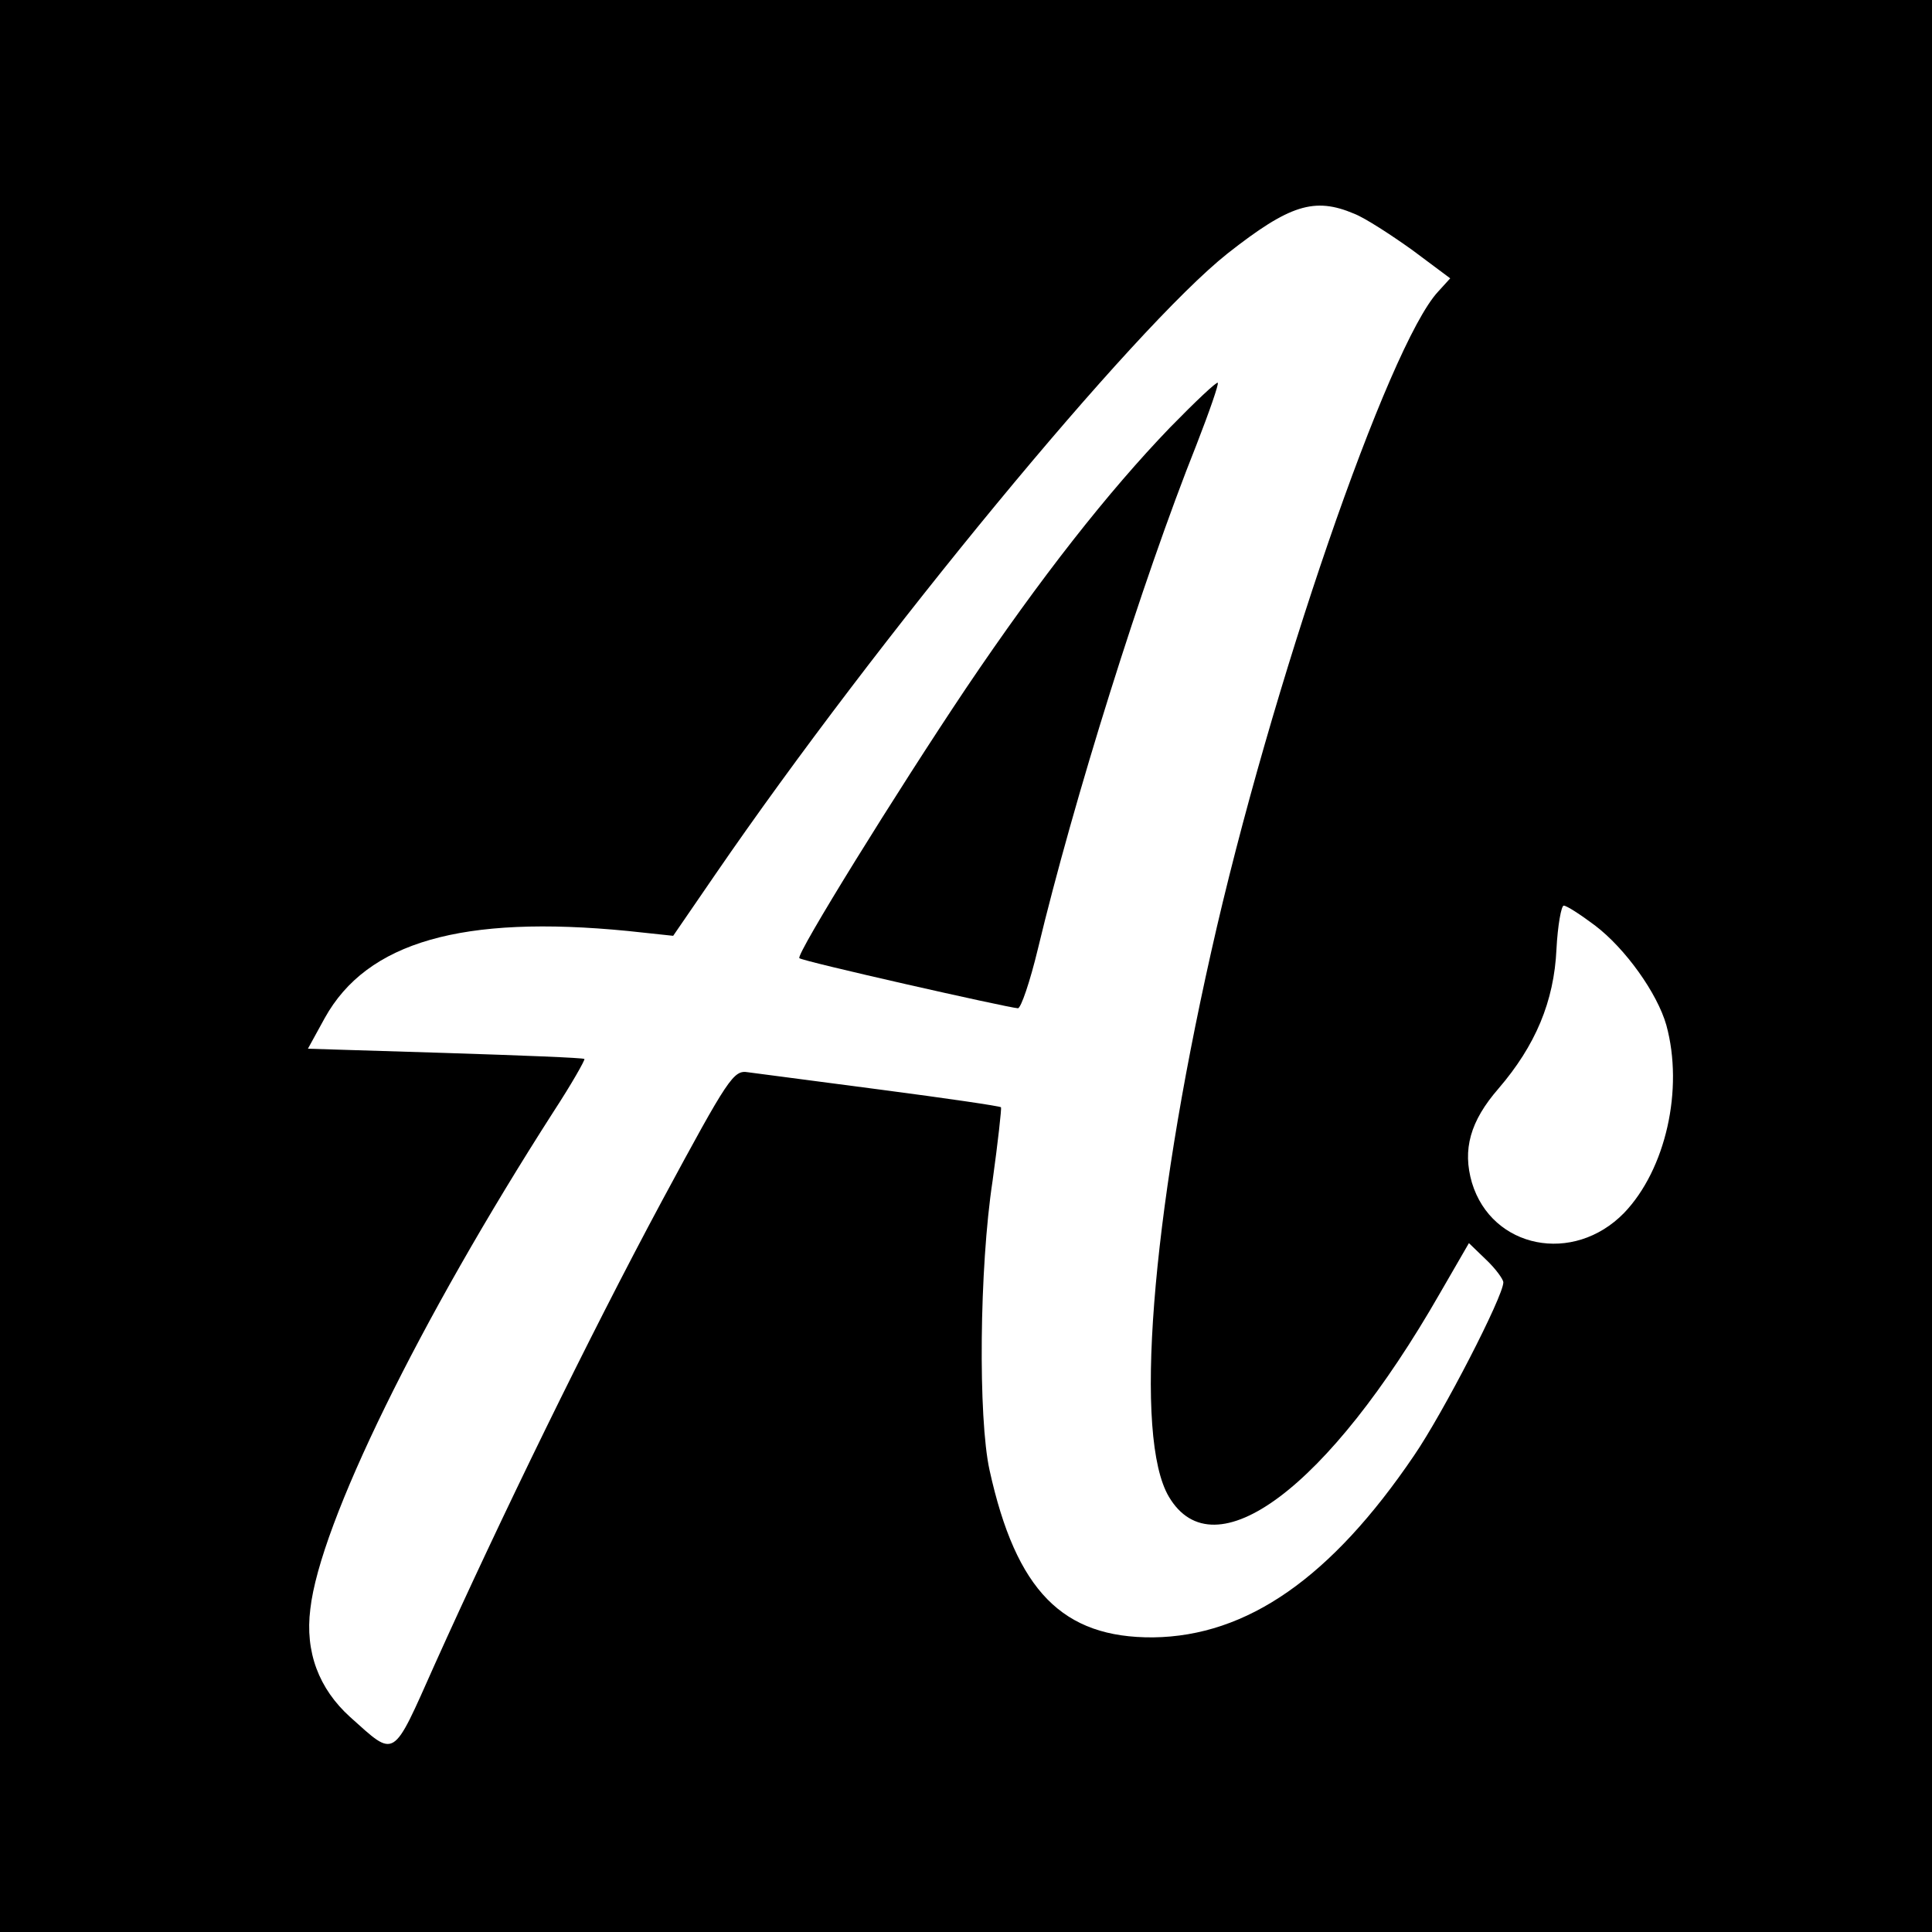
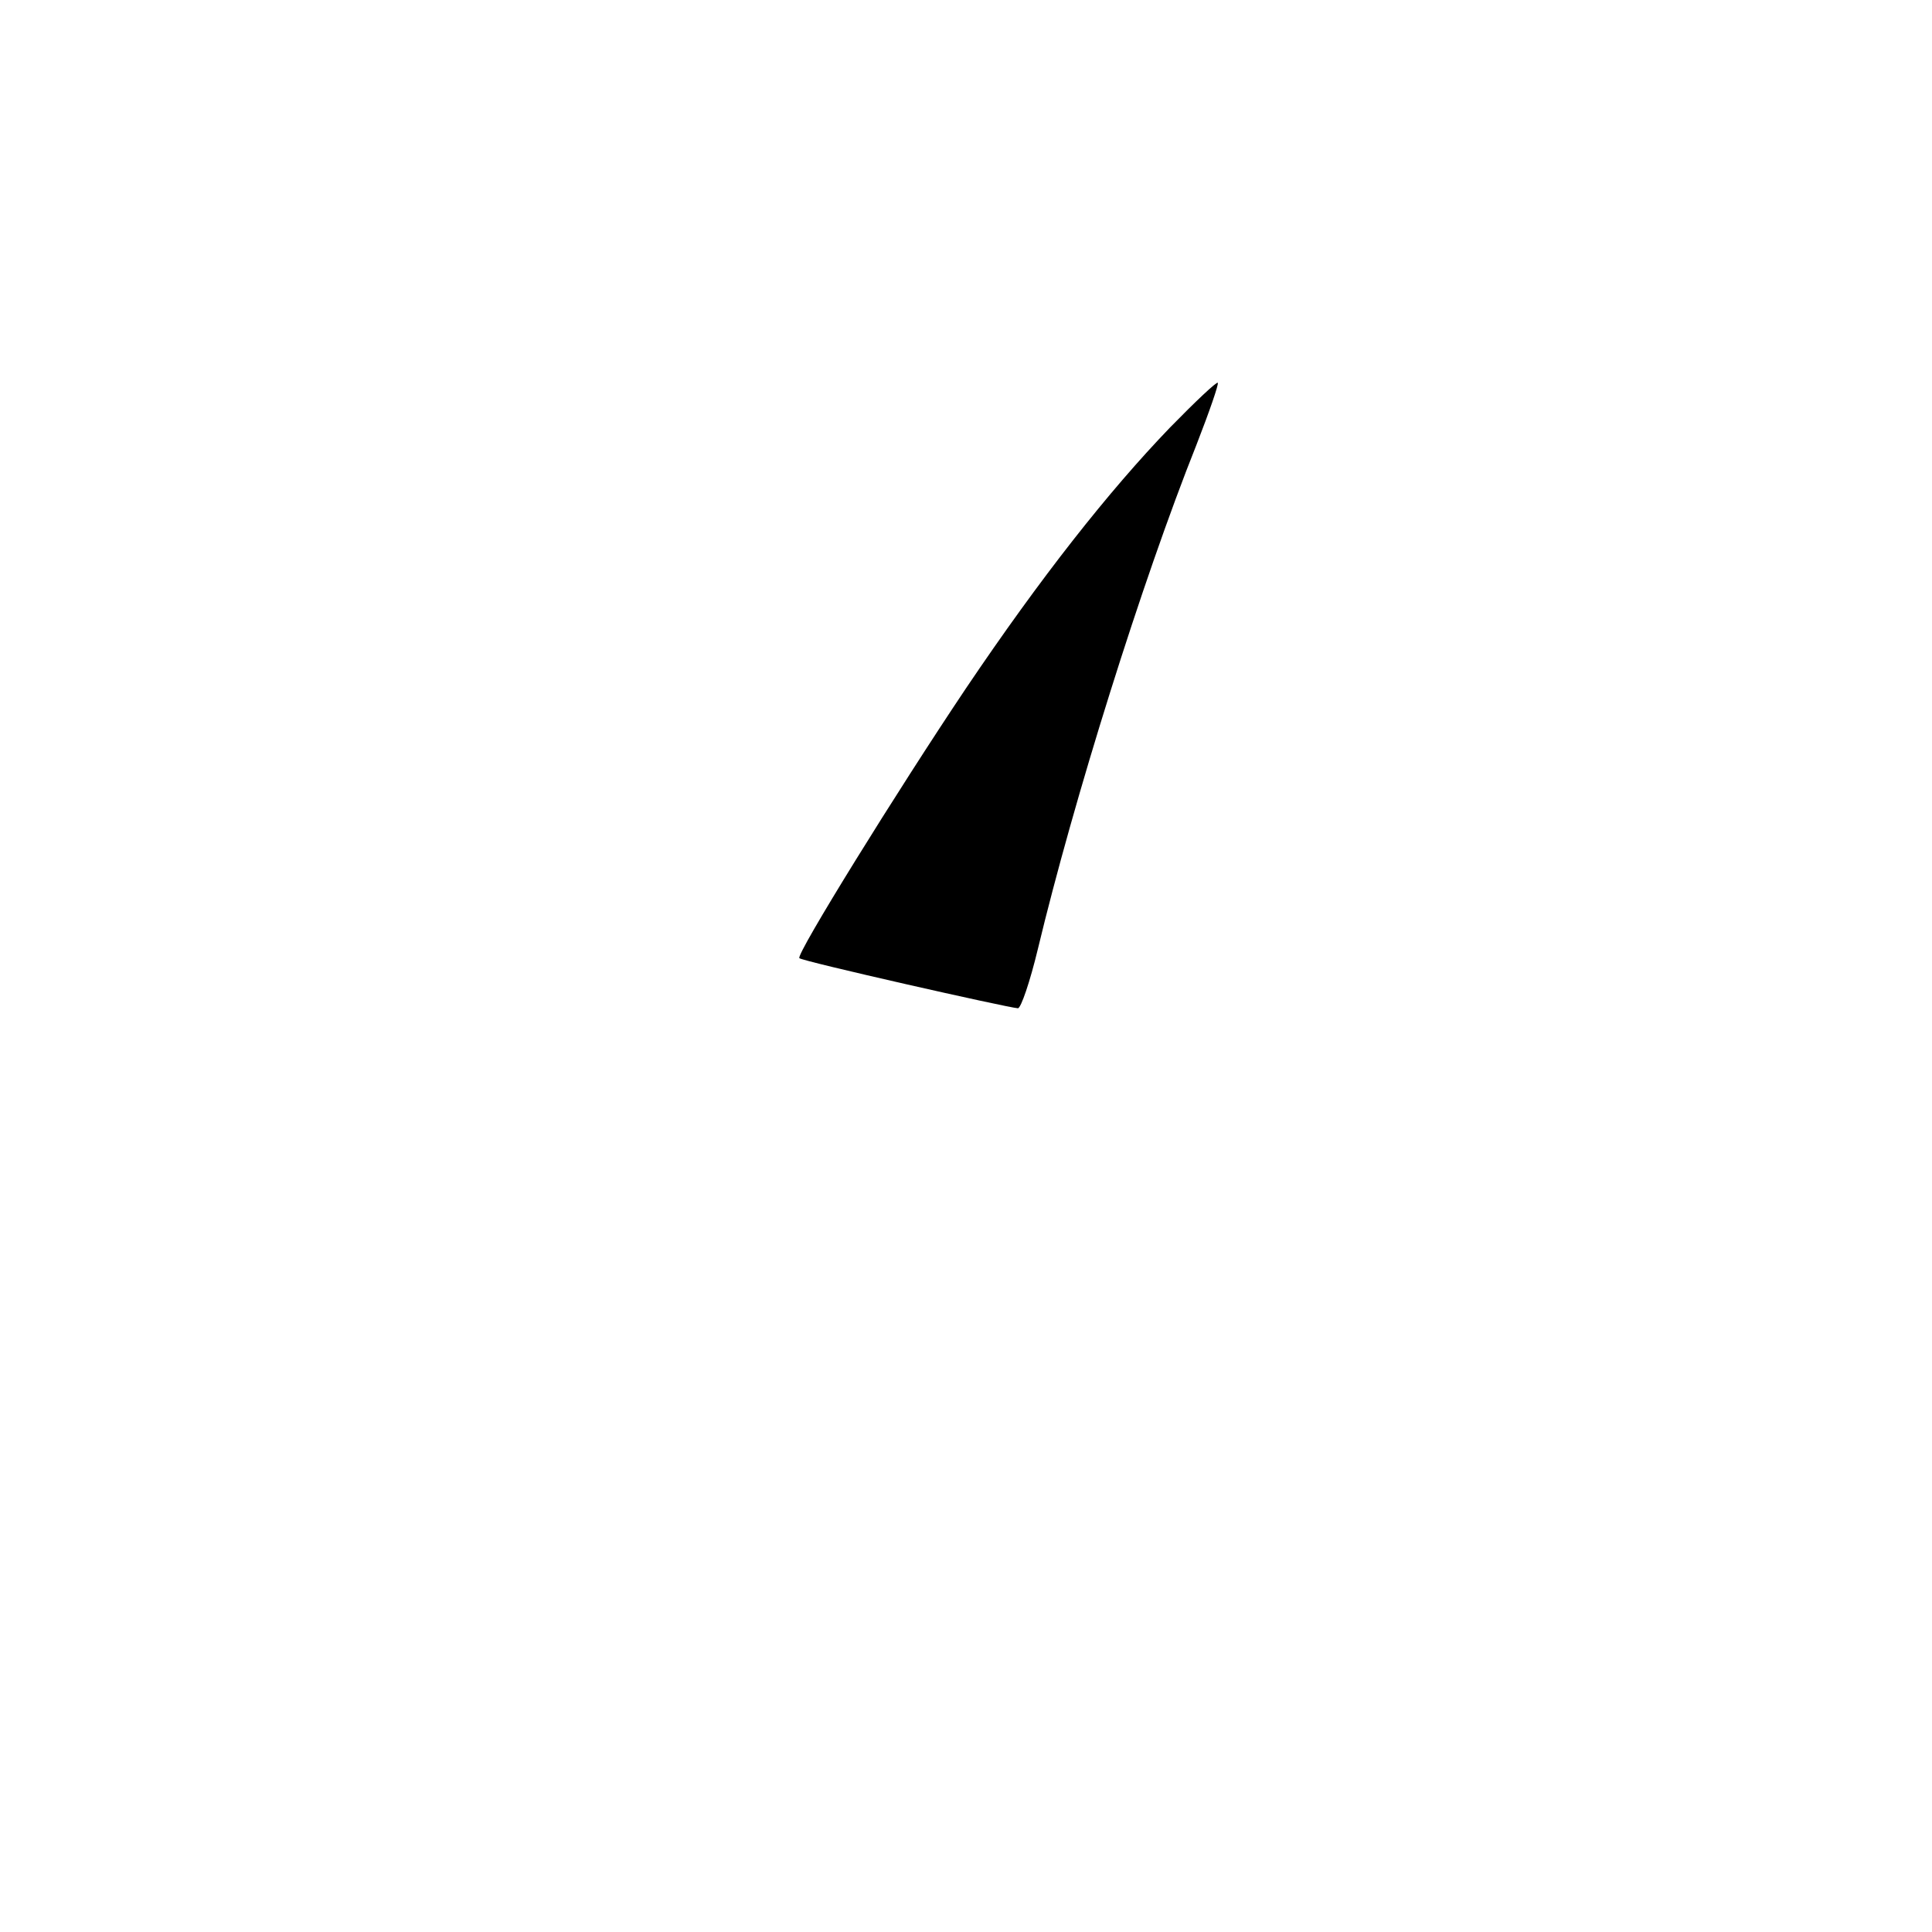
<svg xmlns="http://www.w3.org/2000/svg" version="1.0" width="320pt" height="320pt" viewBox="0 0 320 320" preserveAspectRatio="xMidYMid meet">
  <g transform="translate(0,320) scale(0.1,-0.1)" fill="#000000" stroke="none">
-     <path d="M0 1600 l0 -1600 1600 0 1600 0 0 1600 0 1600 -1600 0 -1600 0 0 -1600z m2243 1246 c18 -7 61 -35 96 -60 l63 -47 -20 -22 c-82 -88 -278 -656 -376 -1094 -100 -445 -128 -804 -70 -902 75 -127 264 14 449 337 l48 83 28 -27 c16 -15 29 -33 29 -38 0 -23 -100 -217 -148 -287 -137 -202 -276 -299 -432 -301 -150 -1 -227 77 -271 277 -19 86 -17 335 5 479 9 65 15 120 14 122 -2 2 -91 15 -198 29 -107 14 -206 27 -221 29 -24 4 -32 -8 -142 -212 -122 -227 -269 -529 -377 -769 -71 -159 -64 -155 -140 -87 -52 47 -75 108 -66 179 16 142 181 478 403 824 30 46 52 85 51 87 -2 2 -106 6 -231 10 l-227 7 28 51 c70 126 228 171 502 144 l75 -8 70 102 c267 389 692 904 848 1028 103 81 144 94 210 66z m399 -1179 c50 -38 103 -112 118 -165 29 -106 -1 -239 -70 -311 -84 -86 -219 -59 -252 50 -16 55 -3 102 44 156 61 71 92 144 96 231 2 39 8 72 12 72 5 0 28 -15 52 -33z" />
    <path d="M1938 2492 c-102 -106 -214 -248 -338 -432 -114 -170 -282 -441 -276 -447 4 -5 345 -82 362 -83 5 0 20 44 33 98 59 246 172 608 263 836 21 54 37 100 35 102 -2 2 -37 -31 -79 -74z" />
  </g>
</svg>